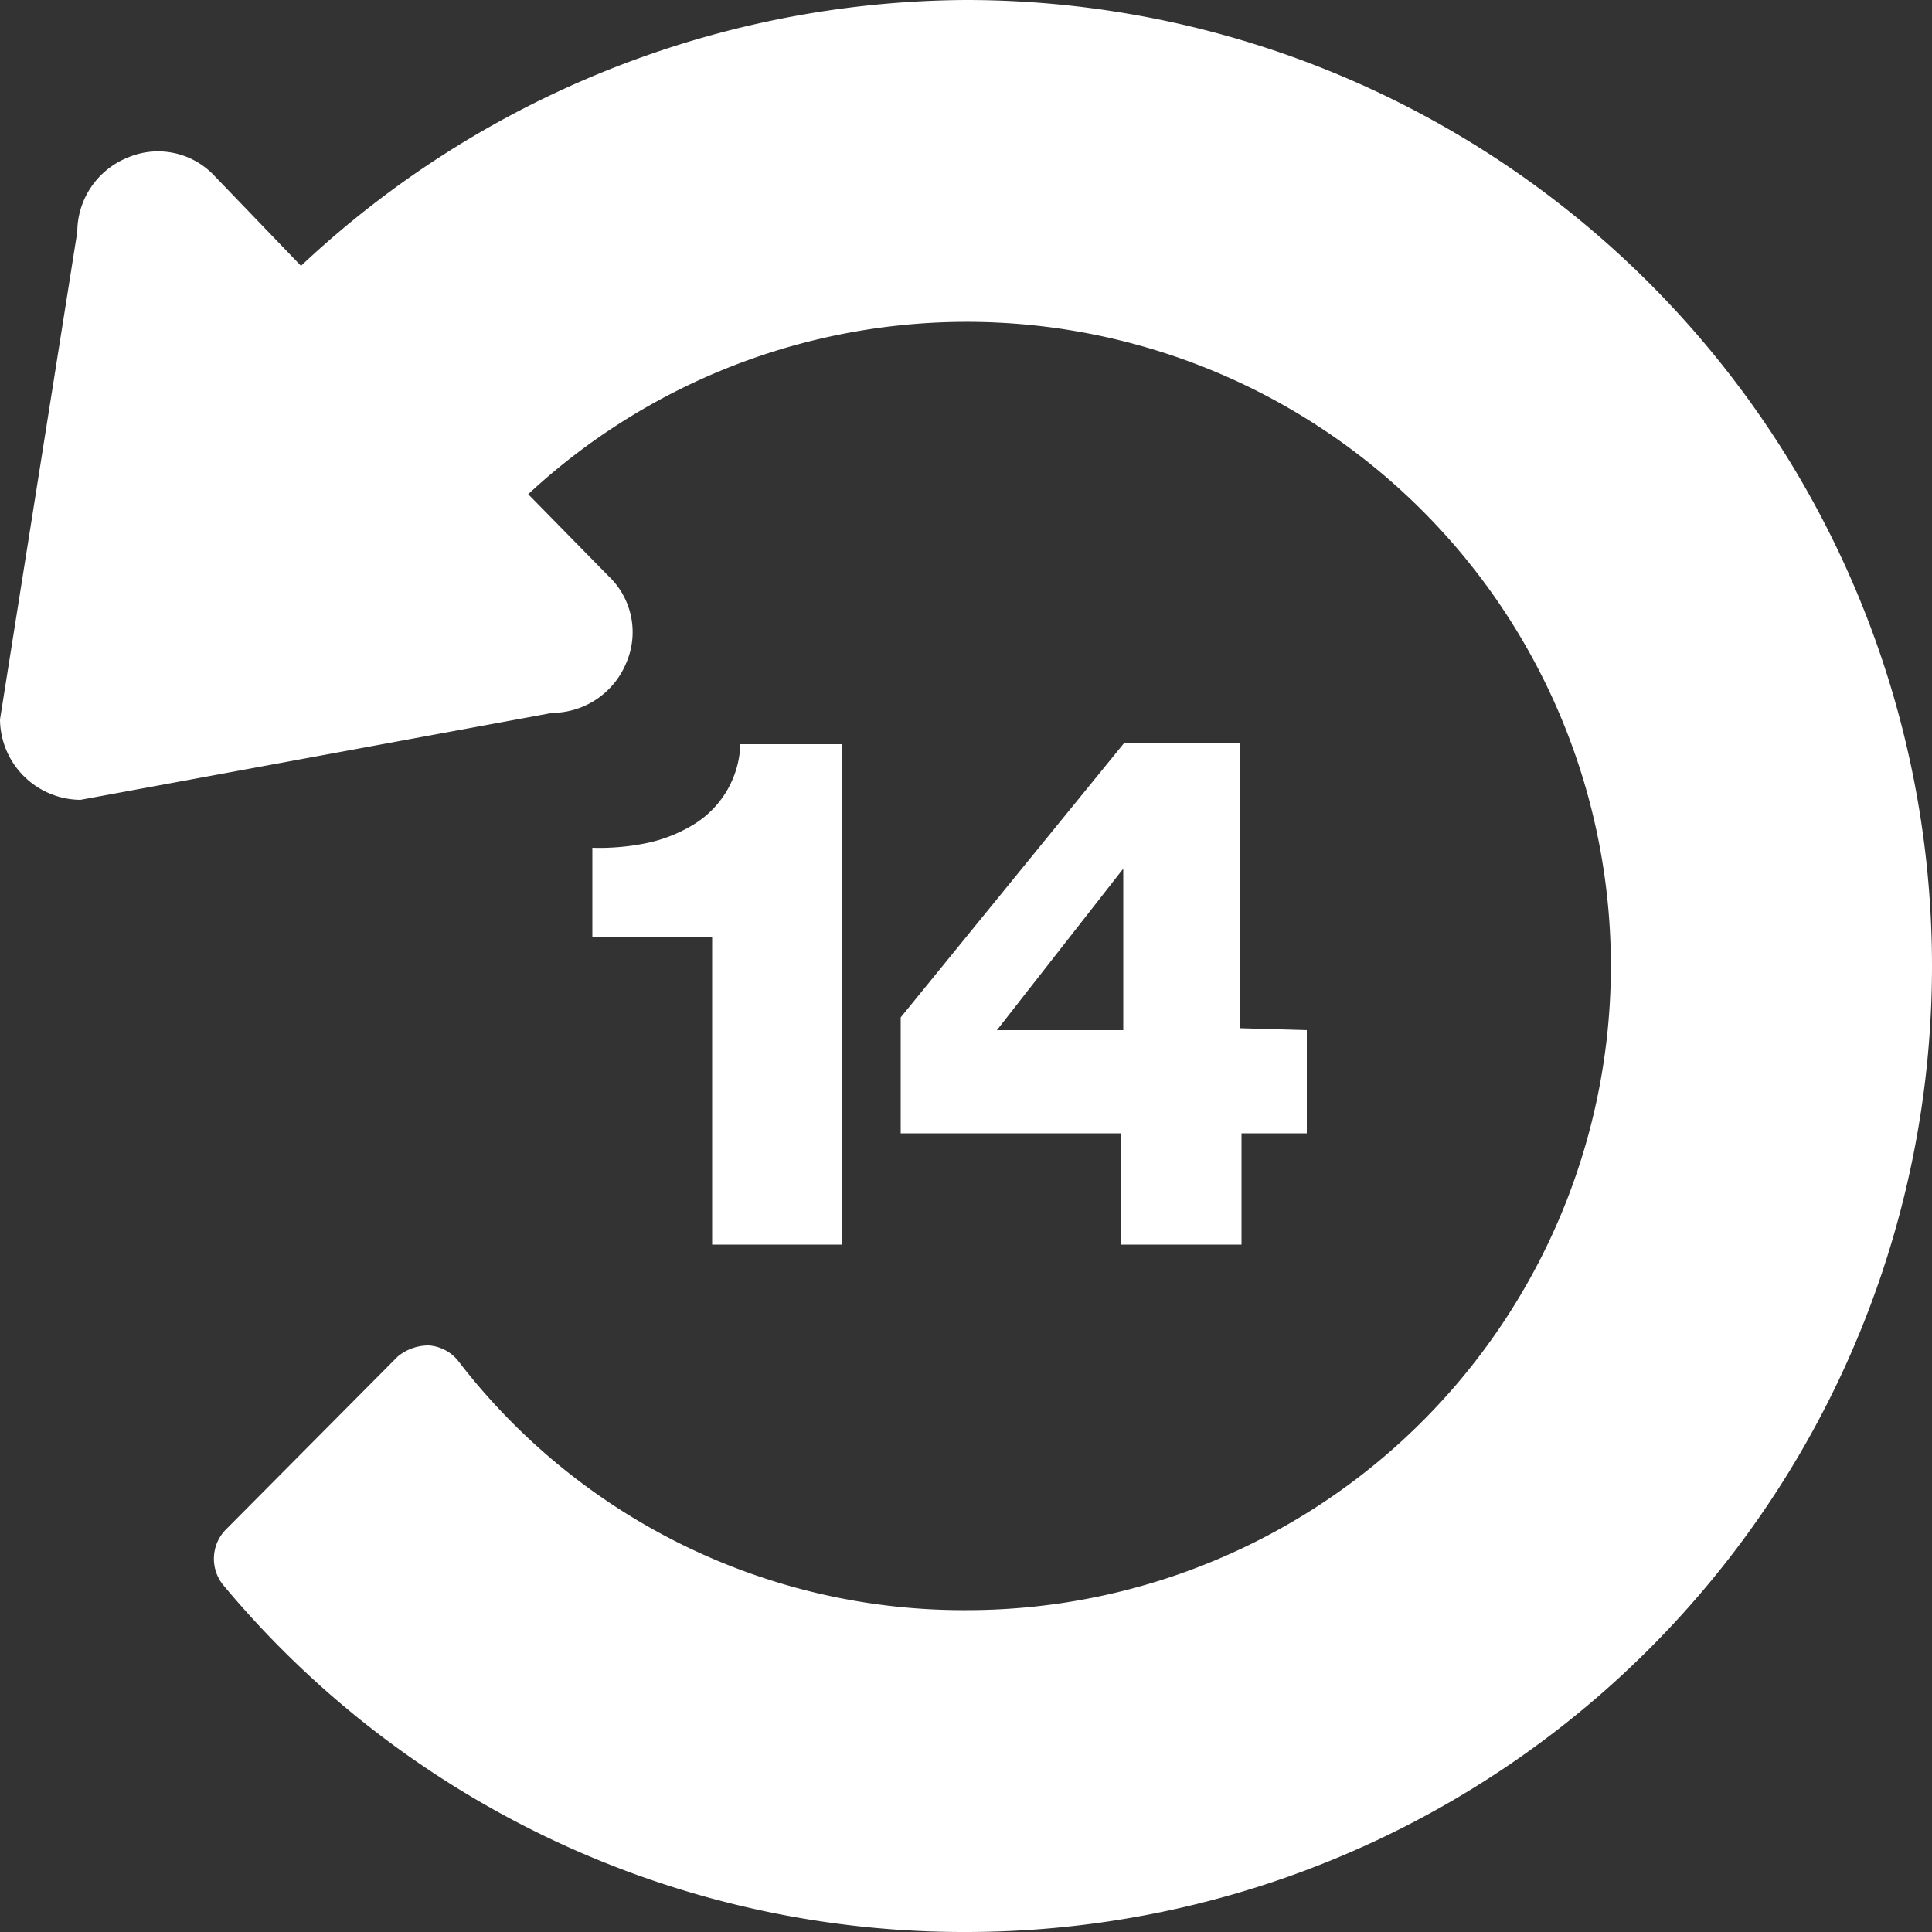
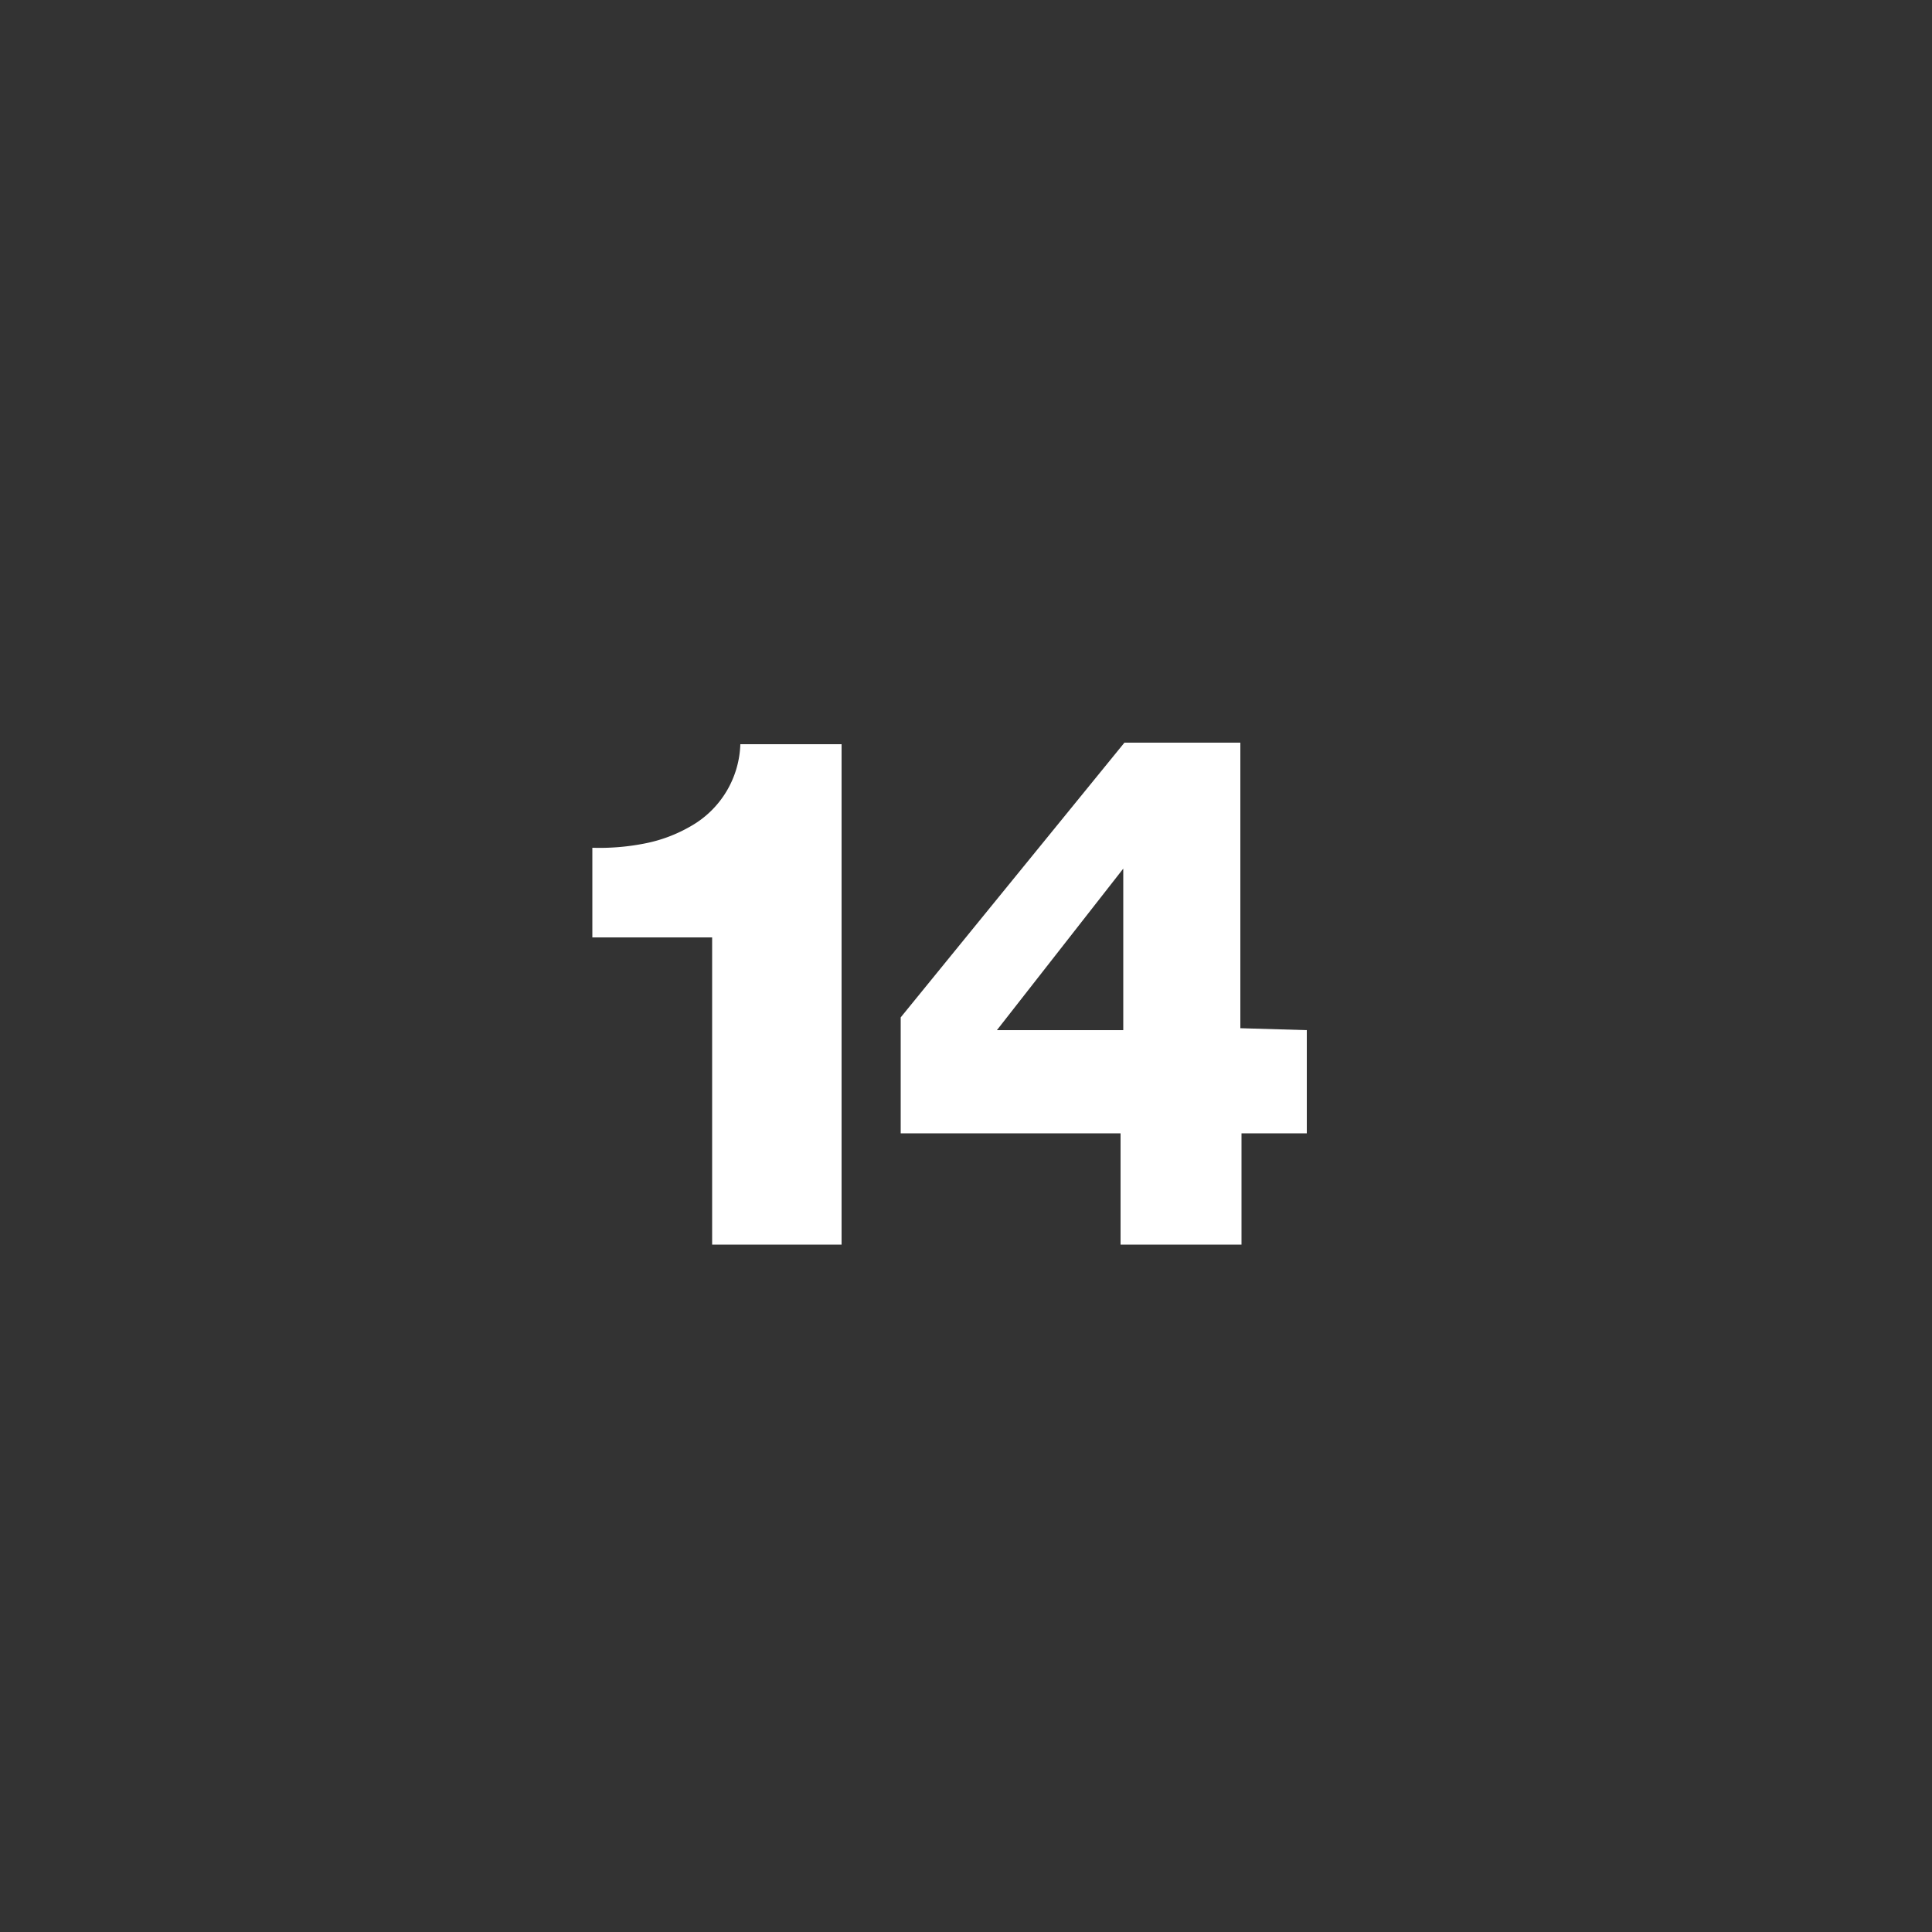
<svg xmlns="http://www.w3.org/2000/svg" id="Layer_1" data-name="Layer 1" width="50" height="50" viewBox="0 0 50 50">
  <rect x="0" y="0" width="50" height="50" fill="#333333" stroke="none" />
  <defs>
    <style>.cls-1{fill:#fff;}</style>
  </defs>
  <title>14days</title>
-   <path class="cls-1" d="M32,55a24.94,24.94,0,0,1-19.24-9,1.08,1.08,0,0,1,.07-1.4l4.46-4.49a1.25,1.25,0,0,1,.81-.29,1.07,1.07,0,0,1,.75.39A16.48,16.48,0,0,0,32,46.67,16.67,16.67,0,1,0,20.67,17.79l2.08,2.12a2,2,0,0,1,.46,2.24,2.09,2.09,0,0,1-1.92,1.3L9.08,25.7A2.1,2.1,0,0,1,7,23.62L9,11a2.08,2.08,0,0,1,1.3-1.92,2,2,0,0,1,2.24.46l2.25,2.34A25.31,25.31,0,0,1,32,5a25,25,0,0,1,0,50Z" transform="translate(-7 -5)" />
  <path class="cls-1" d="M22.33,29.26V26.94a6,6,0,0,0,1.35-.11,3.82,3.82,0,0,0,1.2-.45,2.53,2.53,0,0,0,1.28-2.12h2.62V37.21H25.43V29.26Z" transform="translate(-7 -5)" />
  <path class="cls-1" d="M40.82,31.66v2.67H39.13v2.88H36V34.33H30.31v-3l5.79-7.11h3v7.39Zm-4.75,0V27.48h0l-3.27,4.18Z" transform="translate(-7 -5)" />
</svg>